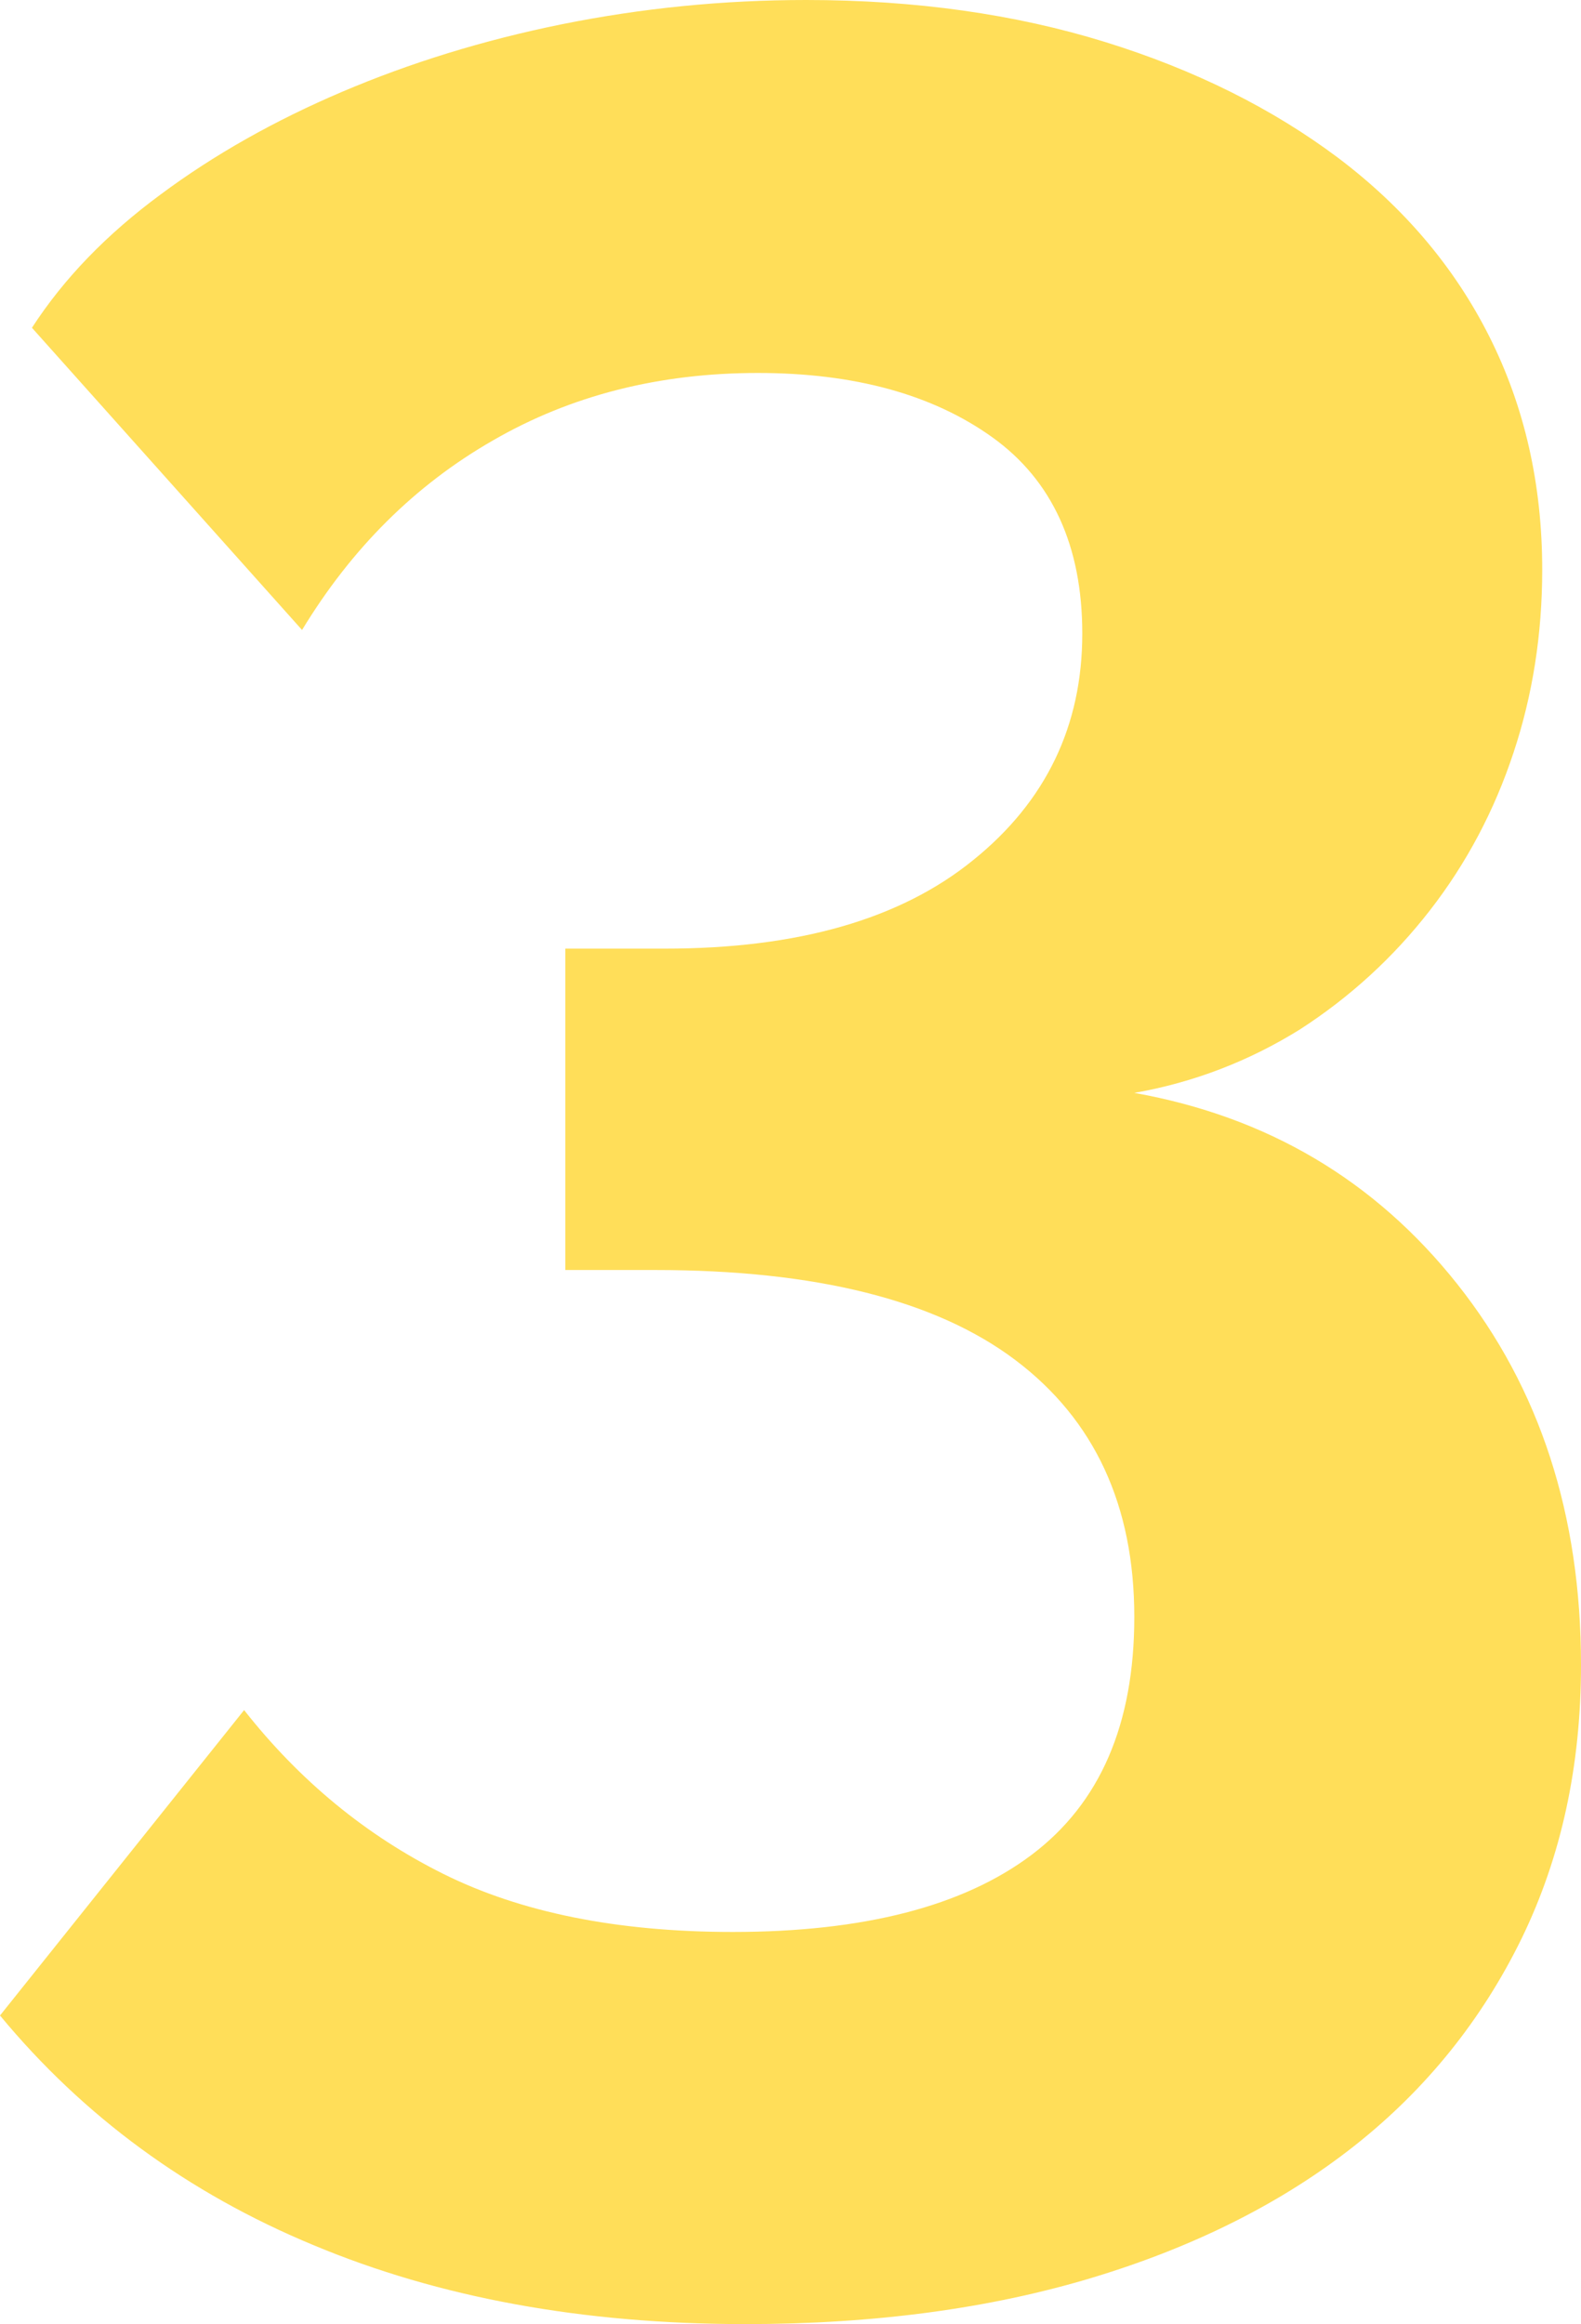
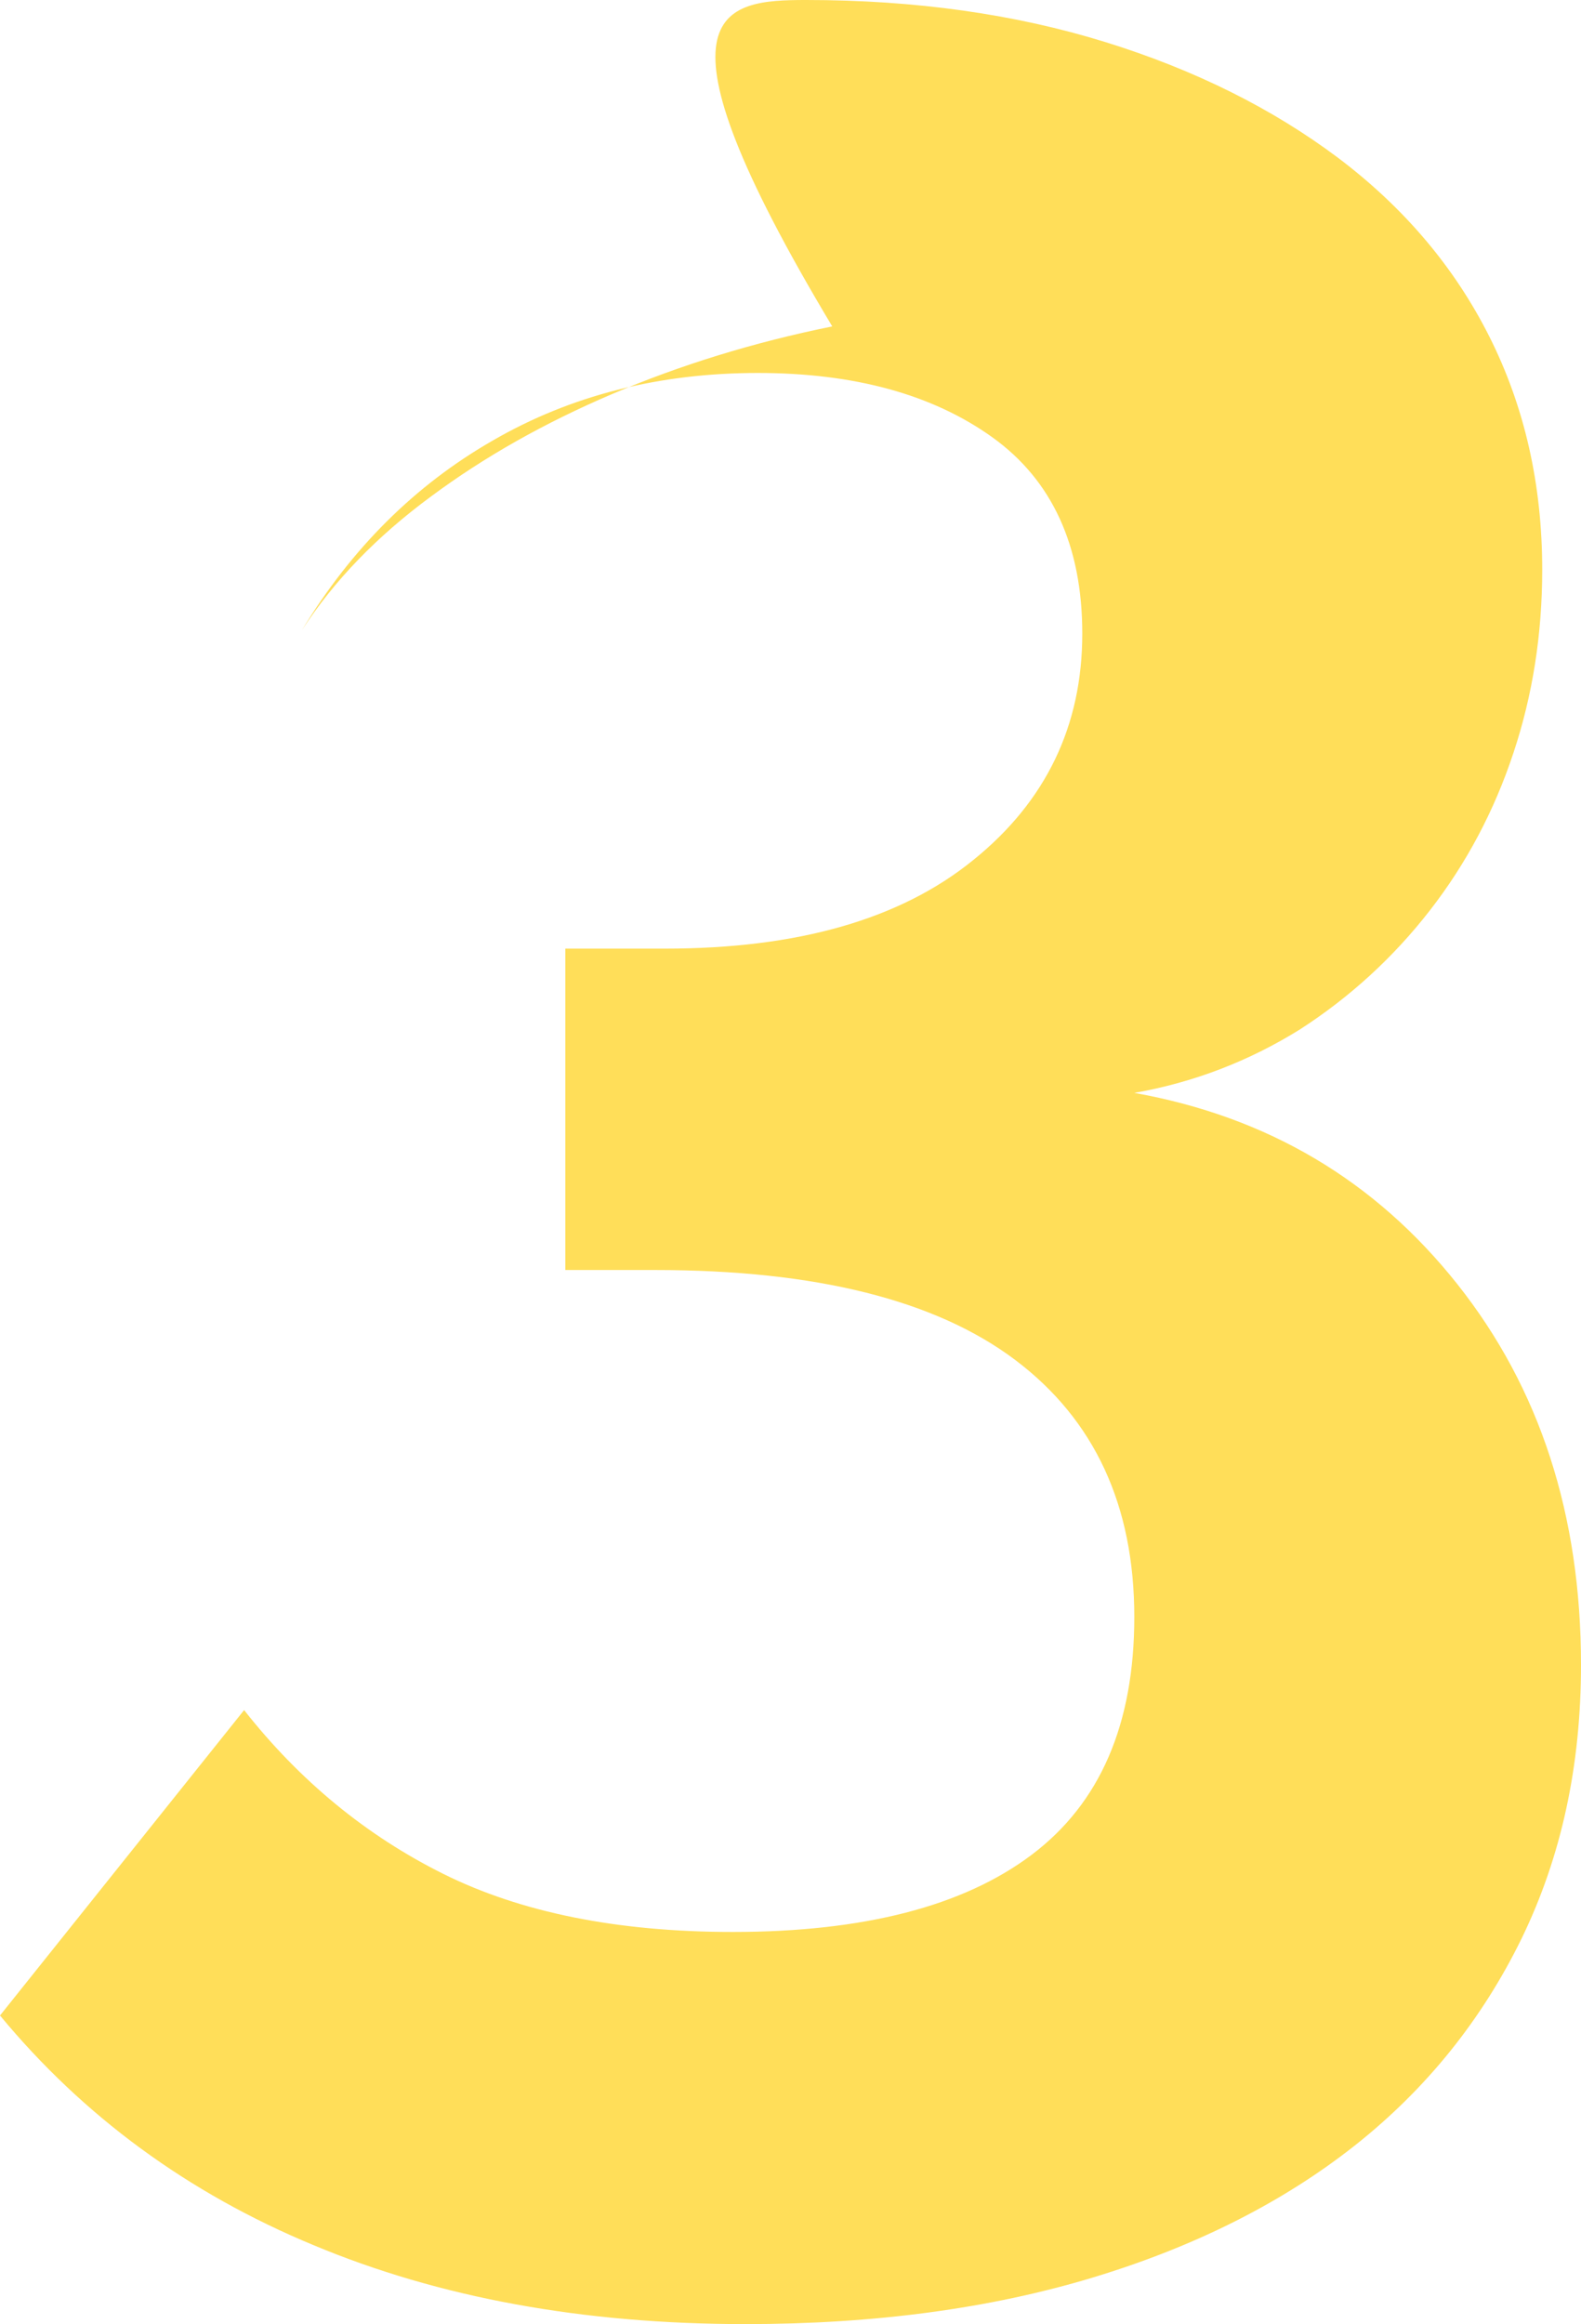
<svg xmlns="http://www.w3.org/2000/svg" version="1.1" id="Layer_1" x="0px" y="0px" viewBox="0 0 346.5 509.1" style="enable-background:new 0 0 346.5 509.1;" xml:space="preserve">
  <style type="text/css"> .st0{fill:#FFDE59;} </style>
  <g>
-     <path class="st0" d="M248.6,239.4c29.1,5.2,52.7,19.1,70.8,41.9c18.1,22.8,27.1,50.6,27.1,83.4c0,22.1-4.3,42-13,59.9 c-8.7,17.8-20.9,33-36.6,45.4c-15.7,12.4-34.9,22.1-57.4,28.9c-22.5,6.8-47.9,10.2-76.1,10.2c-35.7,0-67.2-5.8-94.7-17.3 C41.2,480.4,18.3,463.6,0,441.5l53.5-66.9c12.2,15.5,26.8,27.5,43.7,35.9c16.9,8.4,38,12.7,63.4,12.7c28.6,0,50.5-5.6,65.5-16.9 c15-11.3,22.5-28.6,22.5-52.1c0-24.4-8.7-43.2-26.1-56.3c-17.4-13.1-43.7-19.7-78.9-19.7h-19.7v-70.4h21.8 c29.1,0,51.6-6.4,67.6-19.4c16-12.9,23.9-29.5,23.9-49.6c0-19.2-6.6-33.6-19.7-43c-13.1-9.4-30.3-14.1-51.4-14.1 c-21.6,0-41,4.9-58.1,14.8C90.9,106.3,77,120.2,66.2,138L7,71.8c7-10.8,16.4-20.5,28.2-29.2c11.7-8.7,25-16.2,39.8-22.5 c14.8-6.3,30.9-11.3,48.2-14.8C140.6,1.8,158.4,0,176.7,0c23.9,0,45.8,3.1,65.5,9.2c19.7,6.1,36.7,14.6,51.1,25.4 c14.3,10.8,25.4,23.8,33.1,39.1c7.7,15.3,11.6,32.3,11.6,51.1c0,14.1-2.1,27.5-6.3,40.1c-4.2,12.7-10.3,24.2-18.3,34.5 c-8,10.3-17.5,19-28.5,26.1C273.8,232.4,261.7,237.1,248.6,239.4z" />
+     <path class="st0" d="M248.6,239.4c29.1,5.2,52.7,19.1,70.8,41.9c18.1,22.8,27.1,50.6,27.1,83.4c0,22.1-4.3,42-13,59.9 c-8.7,17.8-20.9,33-36.6,45.4c-15.7,12.4-34.9,22.1-57.4,28.9c-22.5,6.8-47.9,10.2-76.1,10.2c-35.7,0-67.2-5.8-94.7-17.3 C41.2,480.4,18.3,463.6,0,441.5l53.5-66.9c12.2,15.5,26.8,27.5,43.7,35.9c16.9,8.4,38,12.7,63.4,12.7c28.6,0,50.5-5.6,65.5-16.9 c15-11.3,22.5-28.6,22.5-52.1c0-24.4-8.7-43.2-26.1-56.3c-17.4-13.1-43.7-19.7-78.9-19.7h-19.7v-70.4h21.8 c29.1,0,51.6-6.4,67.6-19.4c16-12.9,23.9-29.5,23.9-49.6c0-19.2-6.6-33.6-19.7-43c-13.1-9.4-30.3-14.1-51.4-14.1 c-21.6,0-41,4.9-58.1,14.8C90.9,106.3,77,120.2,66.2,138c7-10.8,16.4-20.5,28.2-29.2c11.7-8.7,25-16.2,39.8-22.5 c14.8-6.3,30.9-11.3,48.2-14.8C140.6,1.8,158.4,0,176.7,0c23.9,0,45.8,3.1,65.5,9.2c19.7,6.1,36.7,14.6,51.1,25.4 c14.3,10.8,25.4,23.8,33.1,39.1c7.7,15.3,11.6,32.3,11.6,51.1c0,14.1-2.1,27.5-6.3,40.1c-4.2,12.7-10.3,24.2-18.3,34.5 c-8,10.3-17.5,19-28.5,26.1C273.8,232.4,261.7,237.1,248.6,239.4z" />
  </g>
</svg>